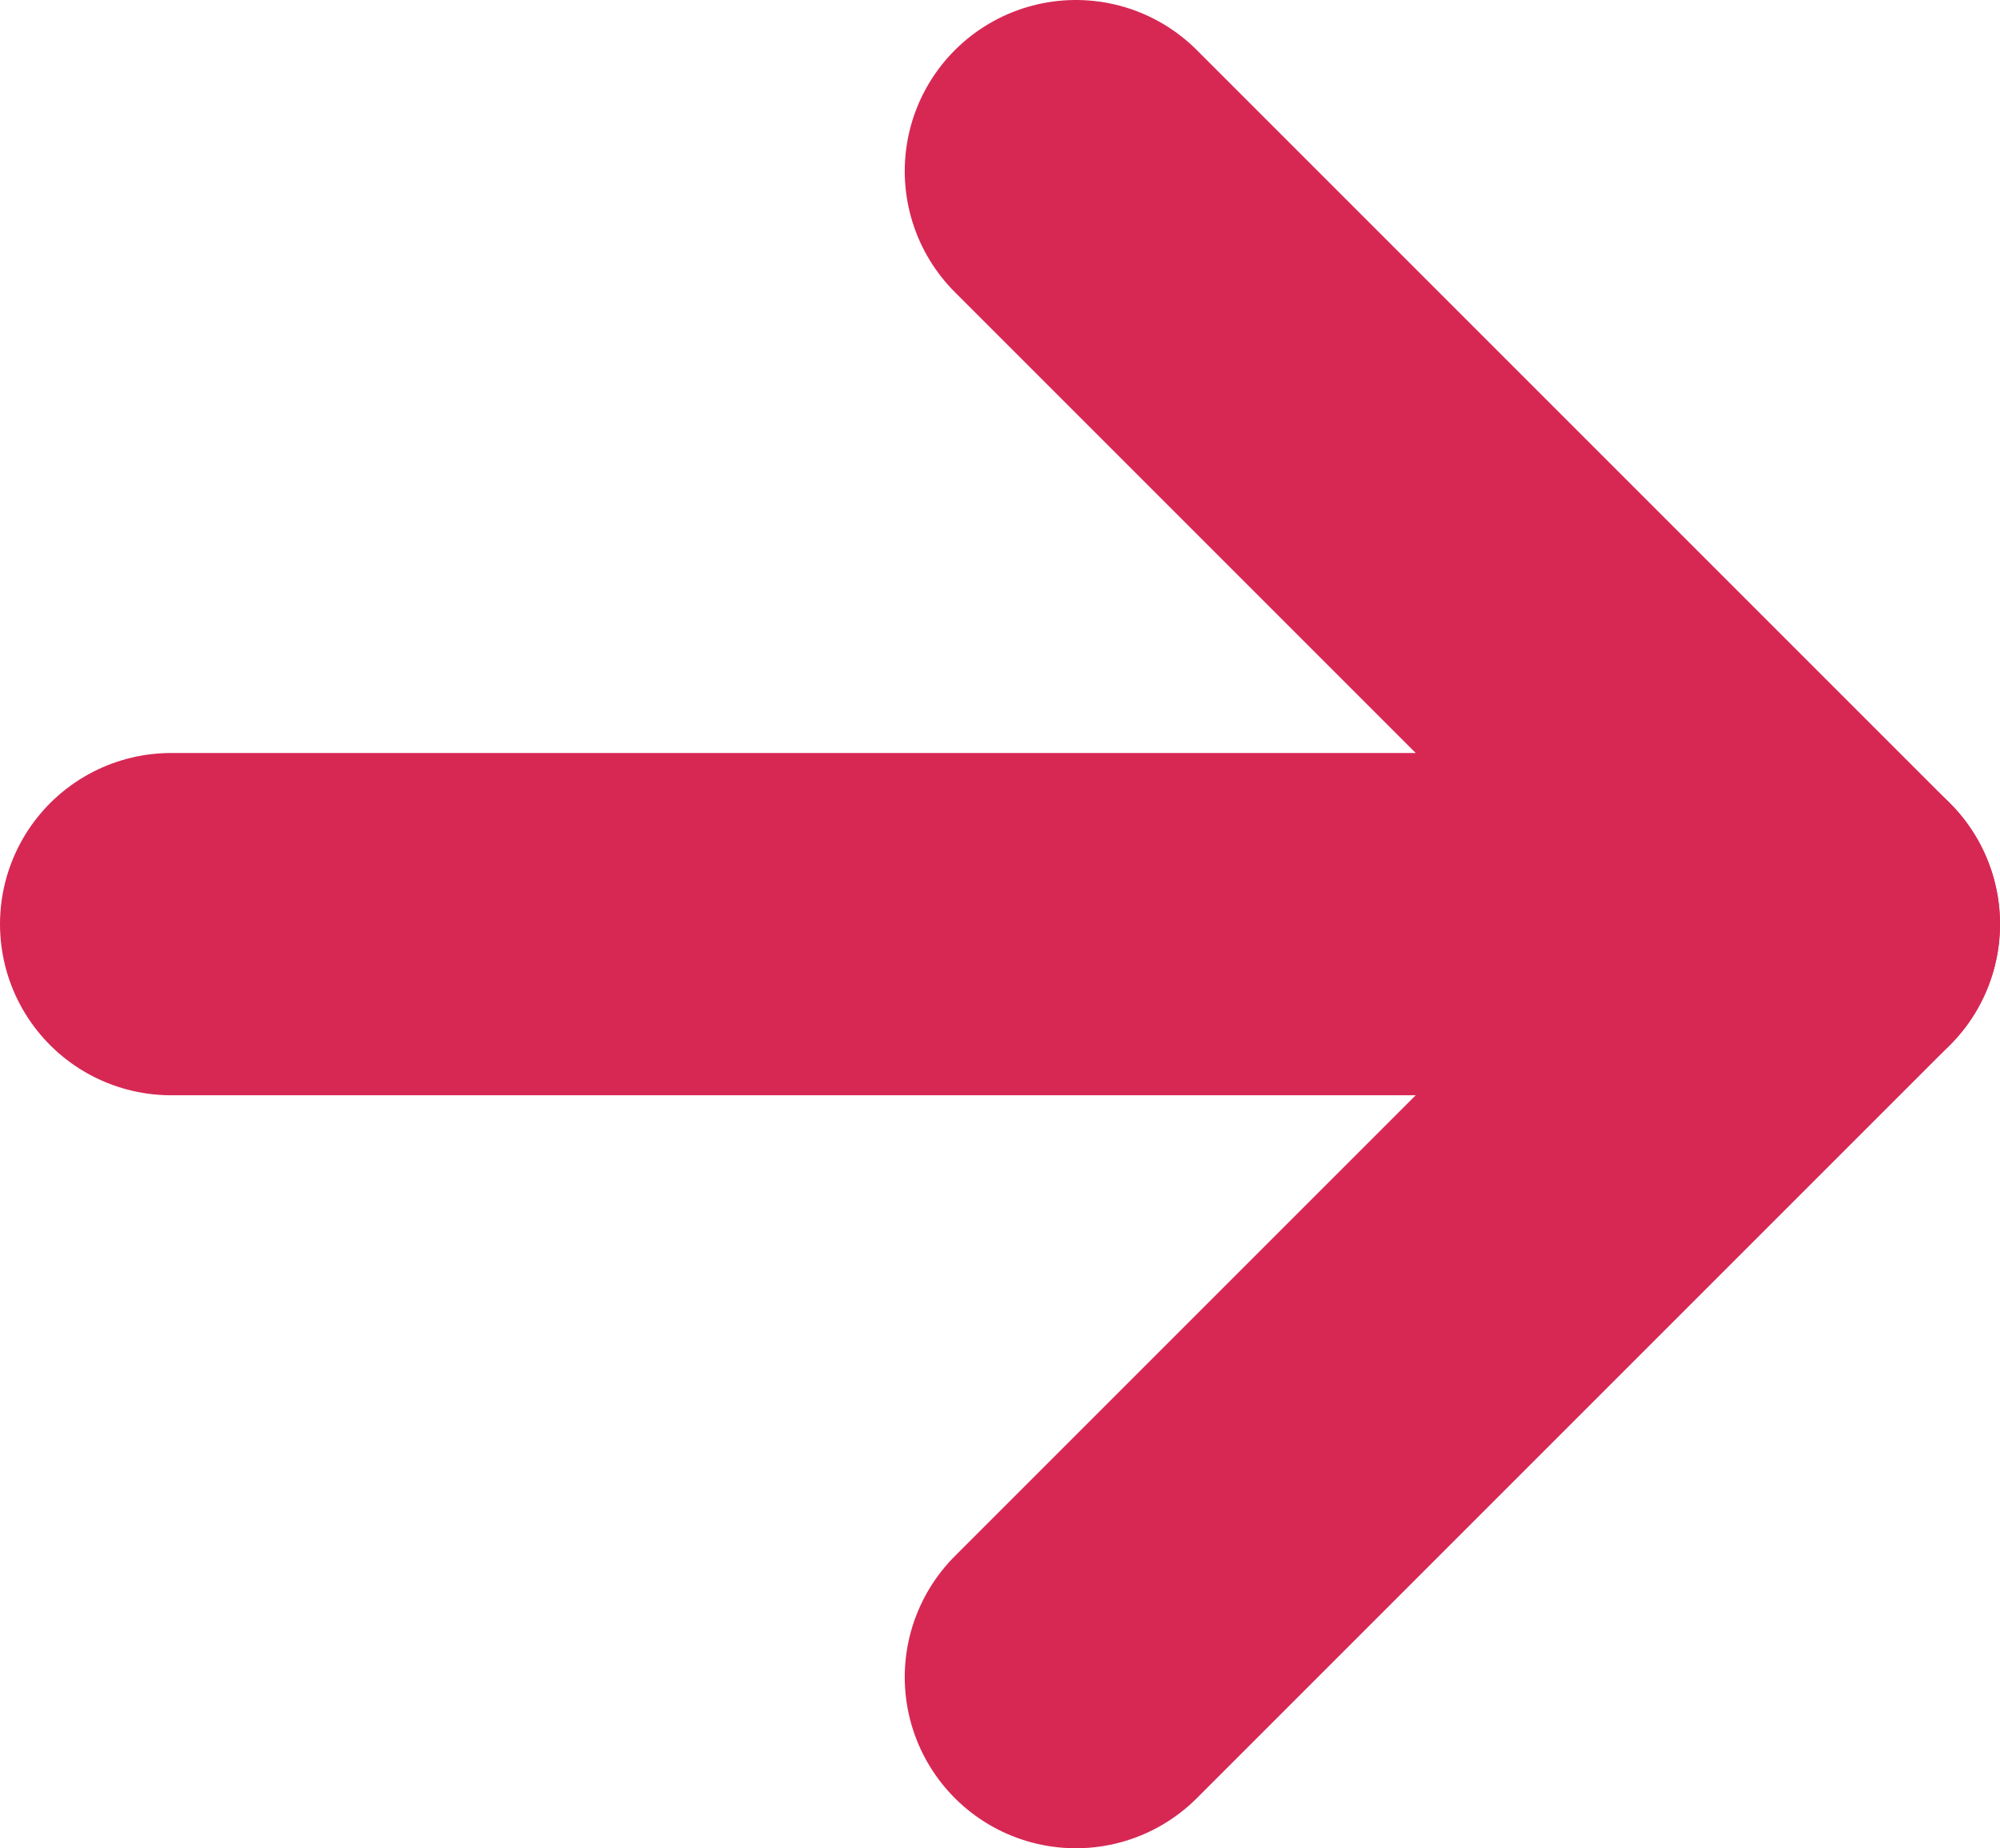
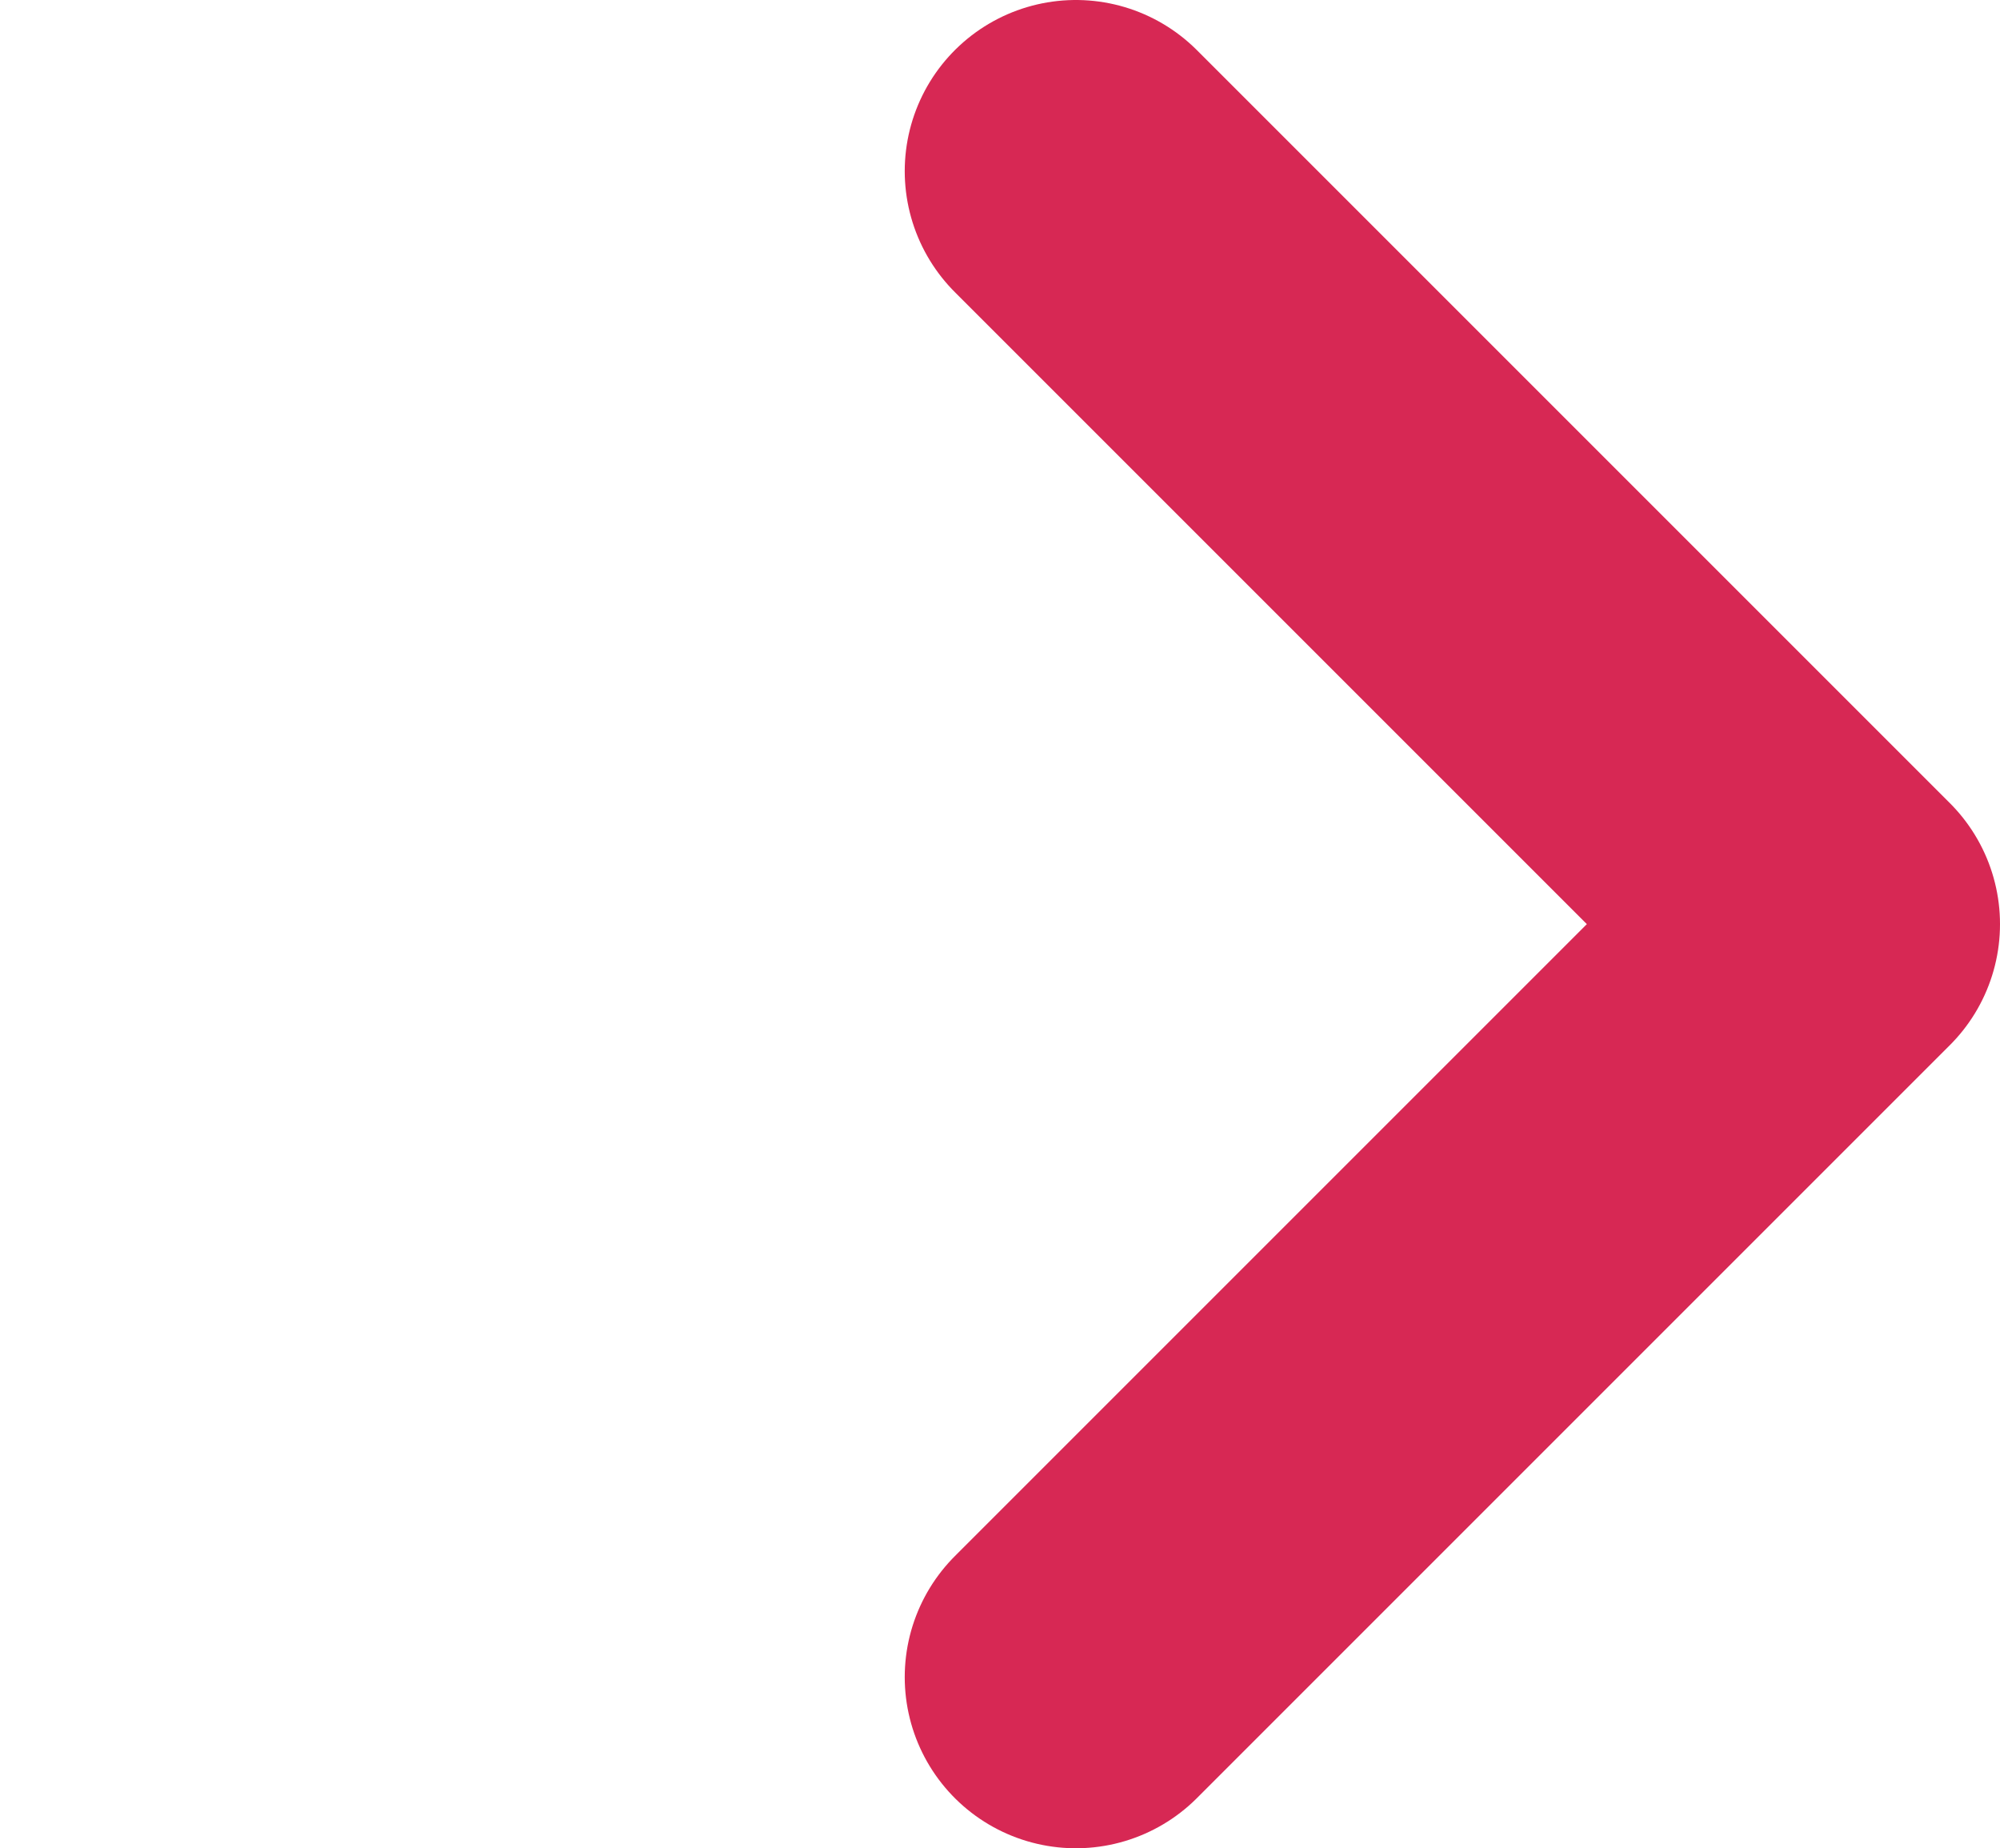
<svg xmlns="http://www.w3.org/2000/svg" viewBox="0 0 17.53 16.2">
  <polyline points="9.43 1.5 16.03 8.1 9.43 14.7" style="fill: none; stroke: #d72854; stroke-linecap: round; stroke-linejoin: round; stroke-width: 3px;" />
-   <line x1="1.5" y1="8.1" x2="16.03" y2="8.1" style="fill: none; stroke: #d72854; stroke-linecap: round; stroke-linejoin: round; stroke-width: 3px;" />
</svg>